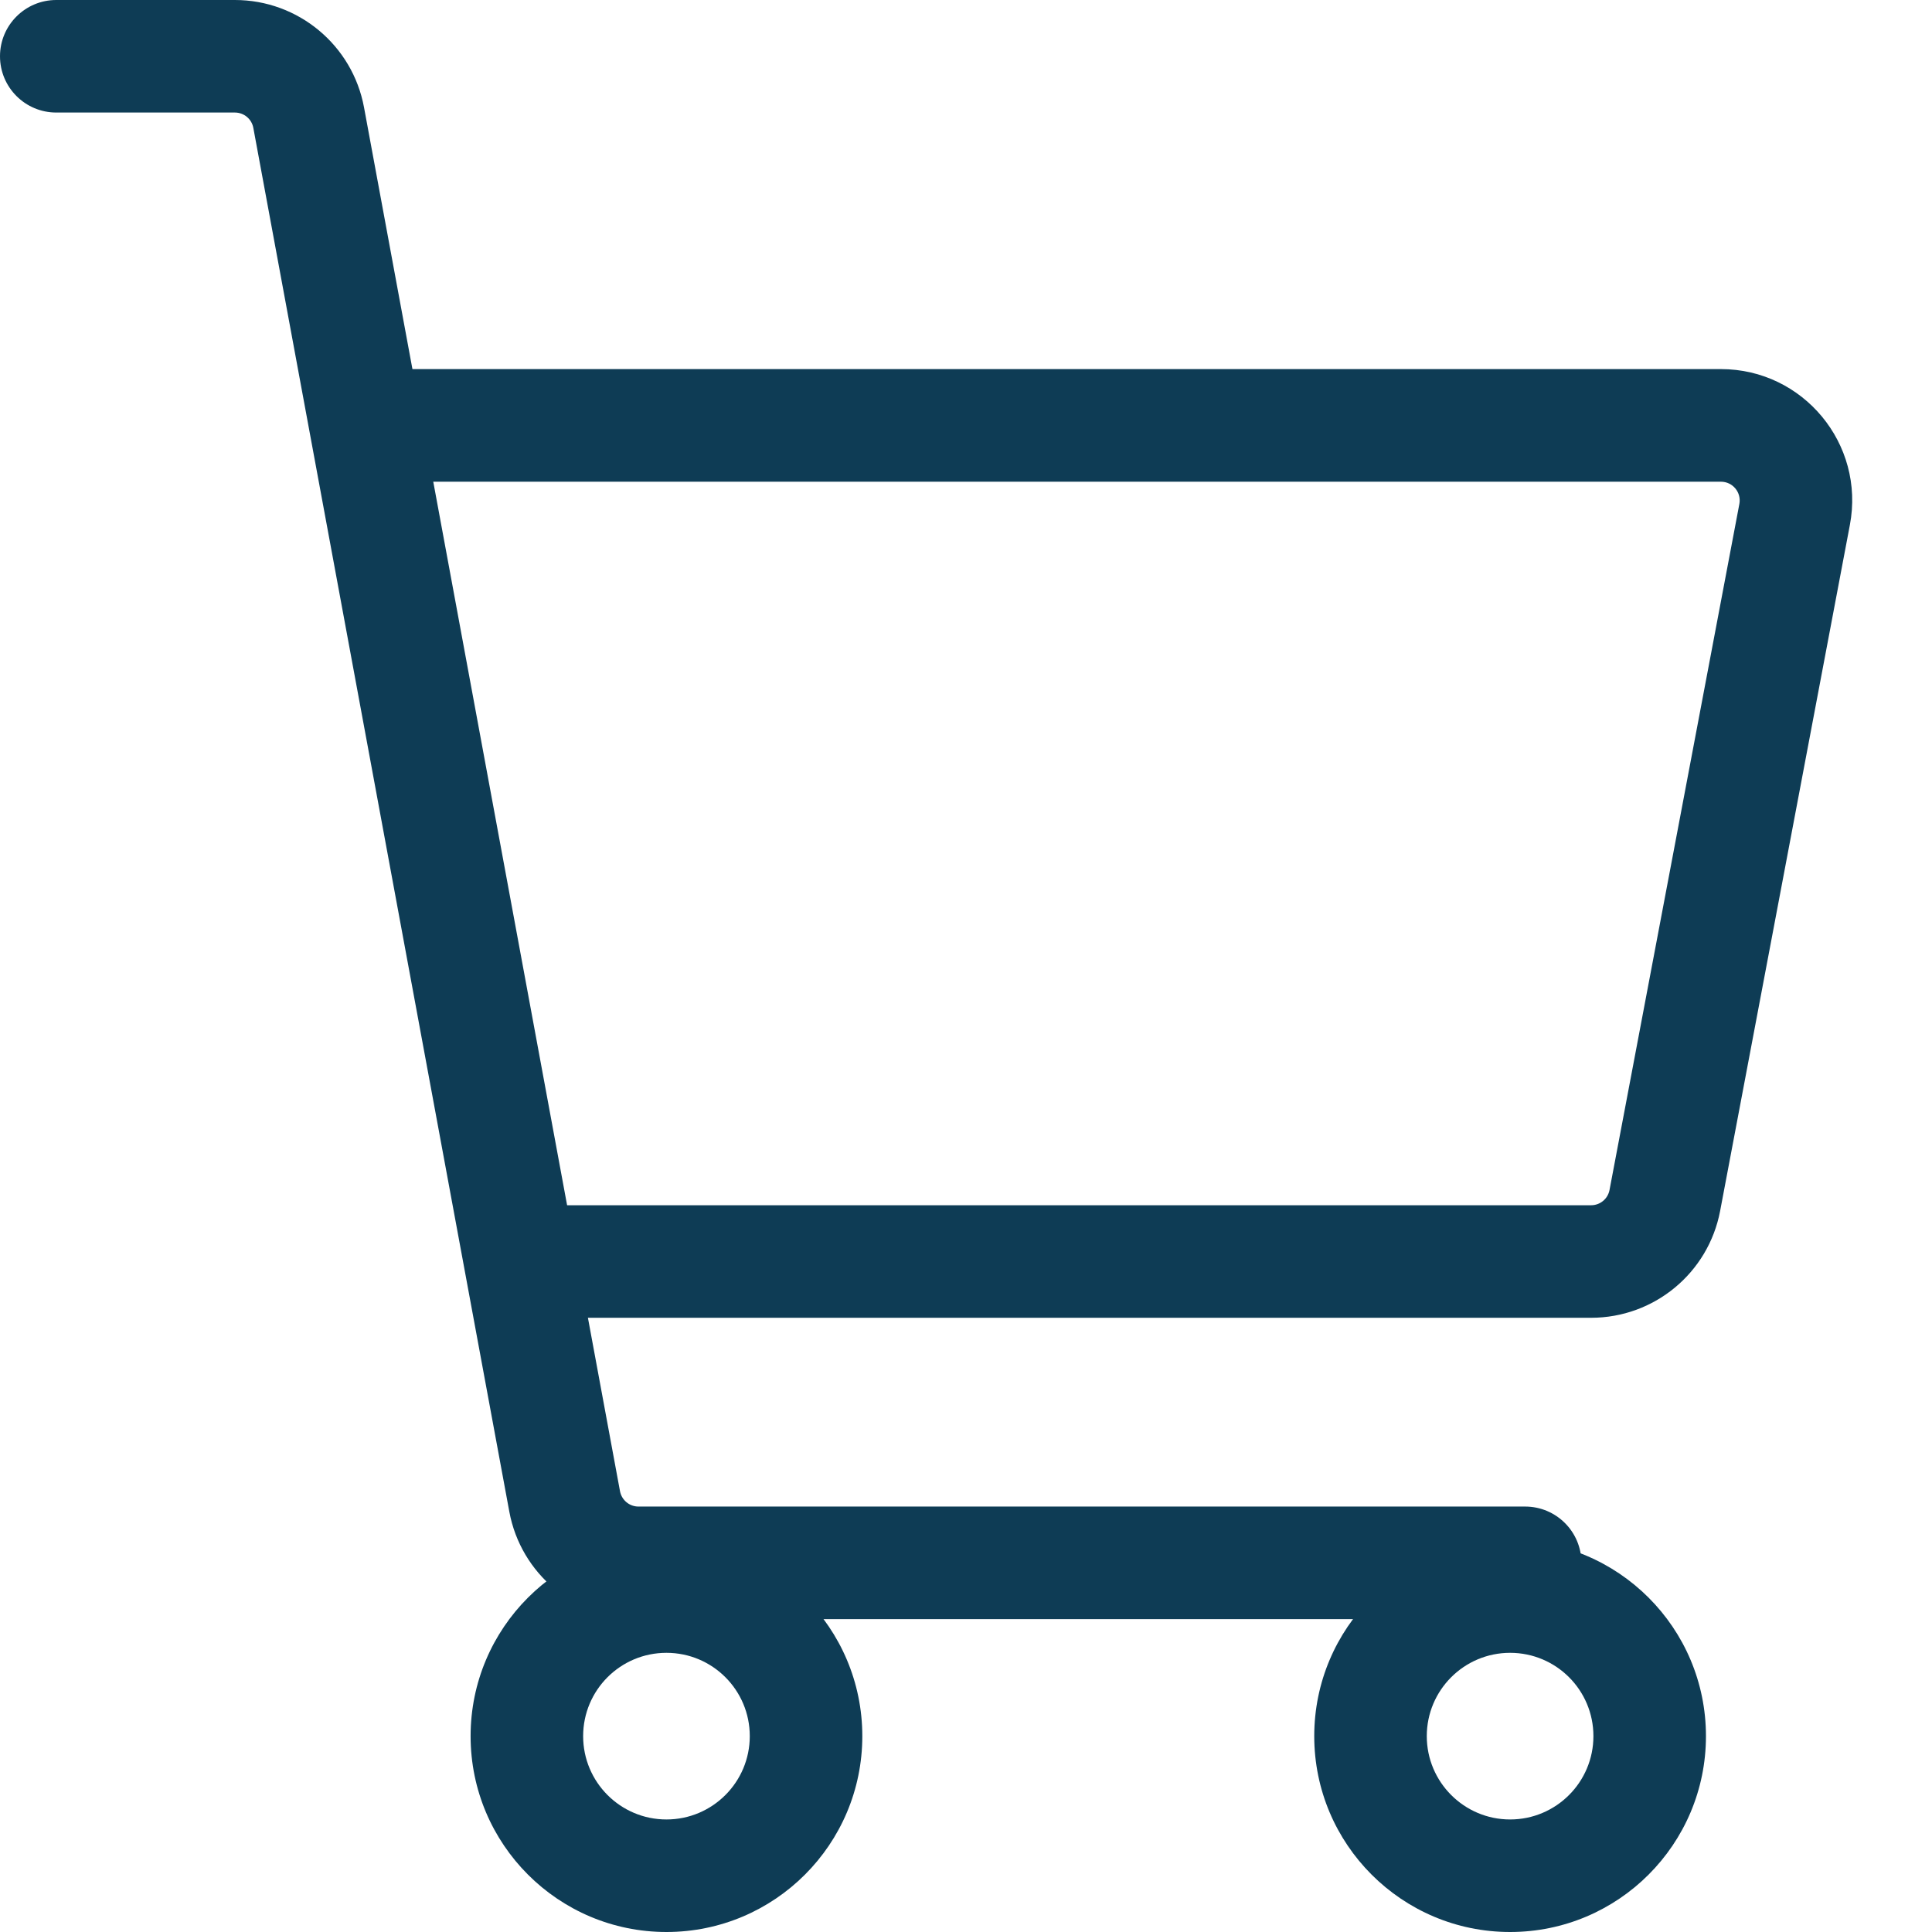
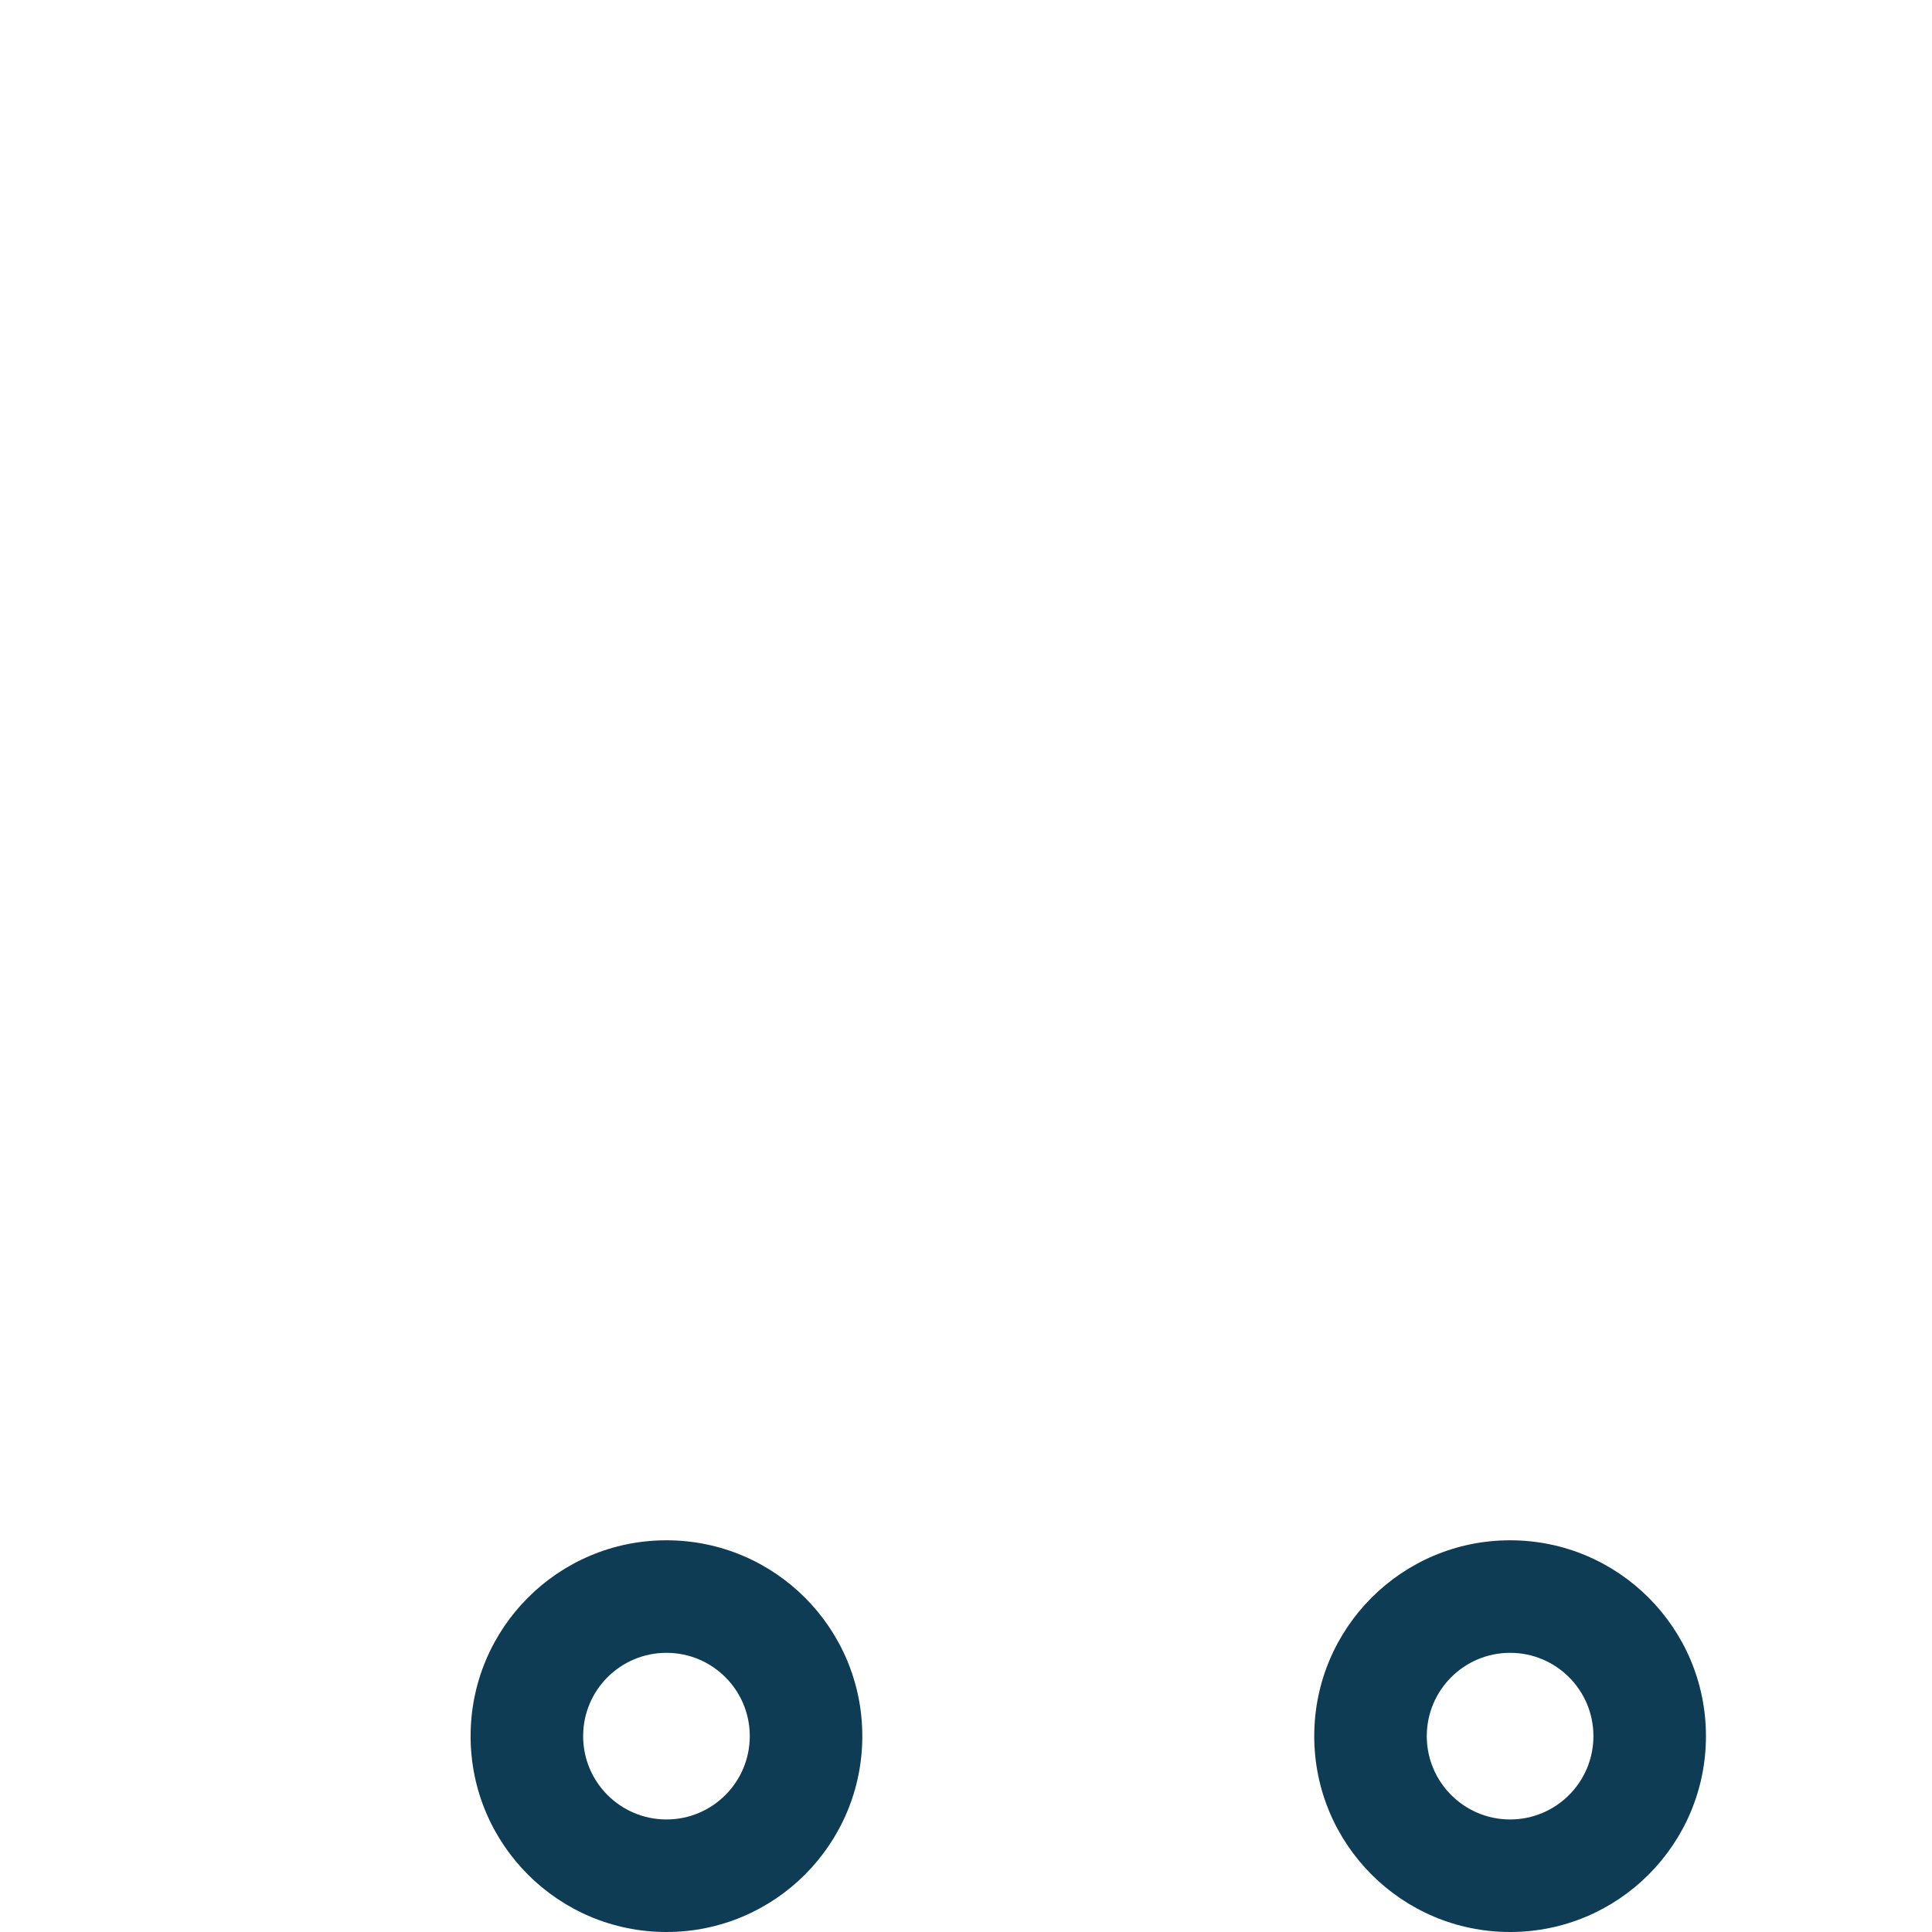
<svg xmlns="http://www.w3.org/2000/svg" width="24" height="24" viewBox="0 0 24 24" fill="none">
-   <path fill-rule="evenodd" clip-rule="evenodd" d="M3.93 5.284C3.93 4.898 4.243 4.585 4.629 4.585H21.378C22.4 4.585 23.17 5.515 22.98 6.52L21.368 15.043C21.222 15.813 20.549 16.37 19.765 16.37H6.501C6.115 16.37 5.802 16.058 5.802 15.671C5.802 15.285 6.115 14.972 6.501 14.972H19.765C19.877 14.972 19.973 14.893 19.994 14.783L21.607 6.26C21.634 6.116 21.524 5.984 21.378 5.984H4.629C4.243 5.984 3.93 5.671 3.93 5.284Z" fill="#0E3C55" />
-   <path fill-rule="evenodd" clip-rule="evenodd" d="M0 0.699C0 0.313 0.313 0 0.699 0H2.918C3.704 0 4.379 0.561 4.522 1.334L7.702 18.525C7.723 18.635 7.819 18.715 7.931 18.715H18.946C19.332 18.715 19.645 19.028 19.645 19.414C19.645 19.8 19.332 20.113 18.946 20.113H7.931C7.145 20.113 6.47 19.552 6.327 18.779L3.147 1.589C3.127 1.478 3.03 1.398 2.918 1.398H0.699C0.313 1.398 0 1.085 0 0.699Z" fill="#0E3C55" />
  <path fill-rule="evenodd" clip-rule="evenodd" d="M8.279 22.602C8.851 22.602 9.314 22.138 9.314 21.567C9.314 20.995 8.851 20.532 8.279 20.532C7.707 20.532 7.244 20.995 7.244 21.567C7.244 22.138 7.707 22.602 8.279 22.602ZM8.279 24C9.623 24 10.712 22.91 10.712 21.567C10.712 20.223 9.623 19.134 8.279 19.134C6.935 19.134 5.846 20.223 5.846 21.567C5.846 22.91 6.935 24 8.279 24Z" fill="#0E3C55" />
  <path fill-rule="evenodd" clip-rule="evenodd" d="M18.759 22.602C19.331 22.602 19.794 22.138 19.794 21.567C19.794 20.995 19.331 20.532 18.759 20.532C18.188 20.532 17.724 20.995 17.724 21.567C17.724 22.138 18.188 22.602 18.759 22.602ZM18.759 24C20.103 24 21.192 22.91 21.192 21.567C21.192 20.223 20.103 19.134 18.759 19.134C17.415 19.134 16.326 20.223 16.326 21.567C16.326 22.91 17.415 24 18.759 24Z" fill="#0E3C55" />
</svg>